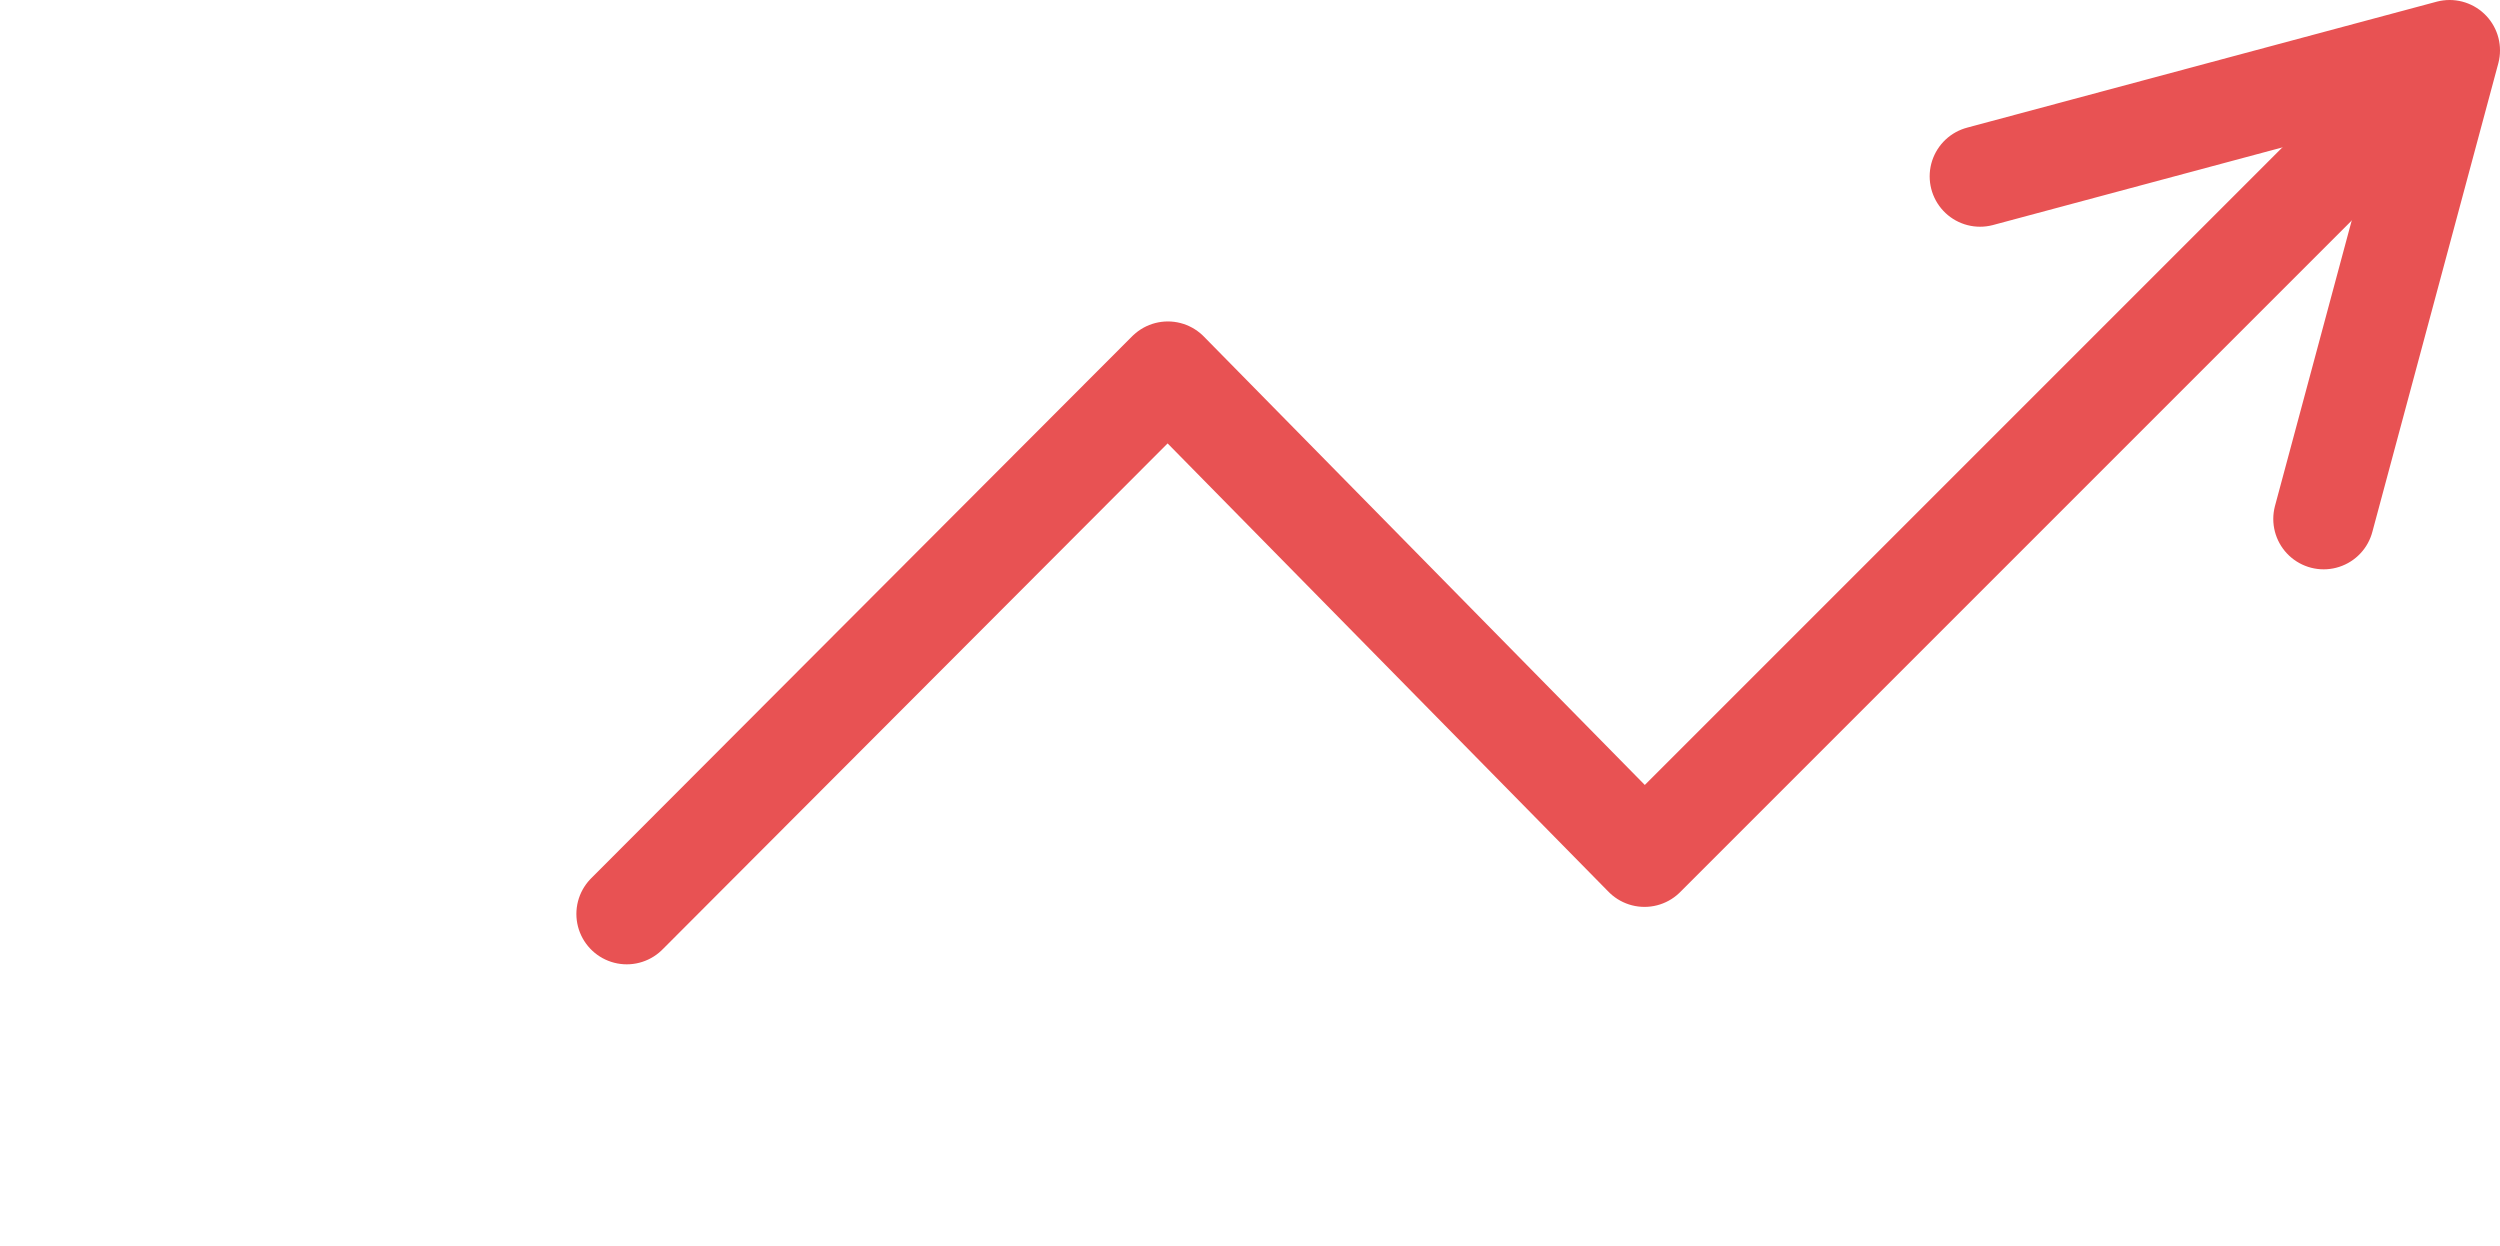
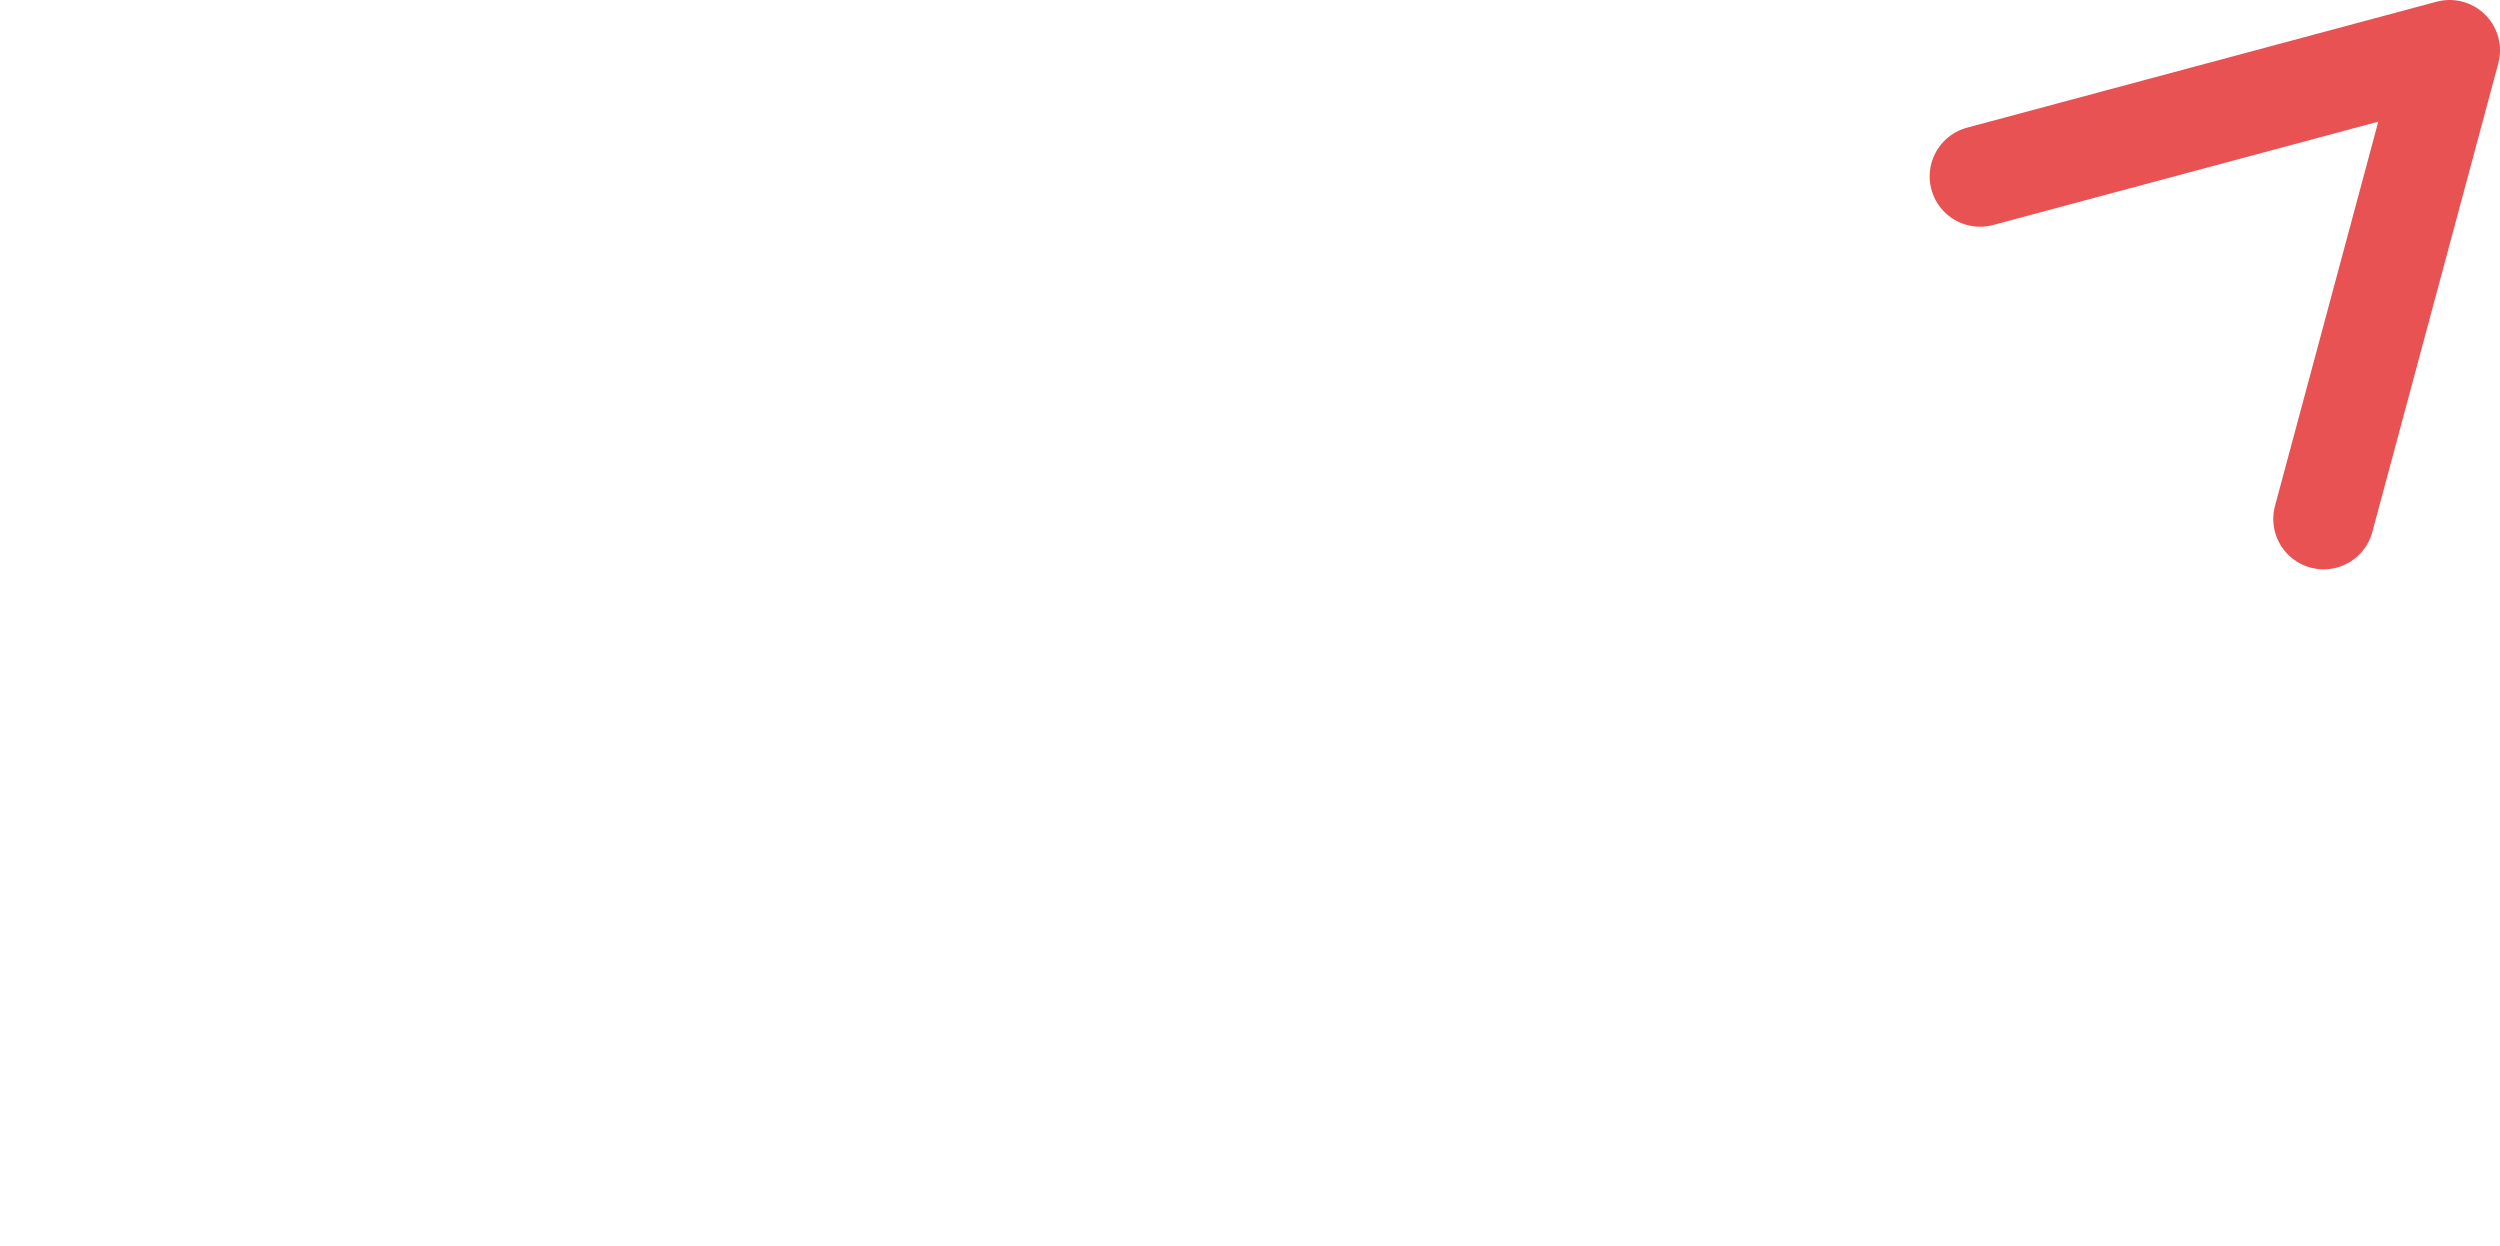
<svg xmlns="http://www.w3.org/2000/svg" version="1.1" id="ticker_icon" x="0px" y="0px" viewBox="0 0 248.1 123.7" style="enable-background:new 0 0 248.1 123.7;" xml:space="preserve">
  <style type="text/css">
	.st0{fill:none;stroke:#E85253;stroke-width:10;stroke-linecap:round;stroke-linejoin:round;}
</style>
-   <polyline class="st0" points="62.2,90.7 115.9,36.9 163.2,85 235.7,12.5 " />
  <polyline class="st0" points="230.6,51.5 243.1,5 196.5,17.5 " />
</svg>